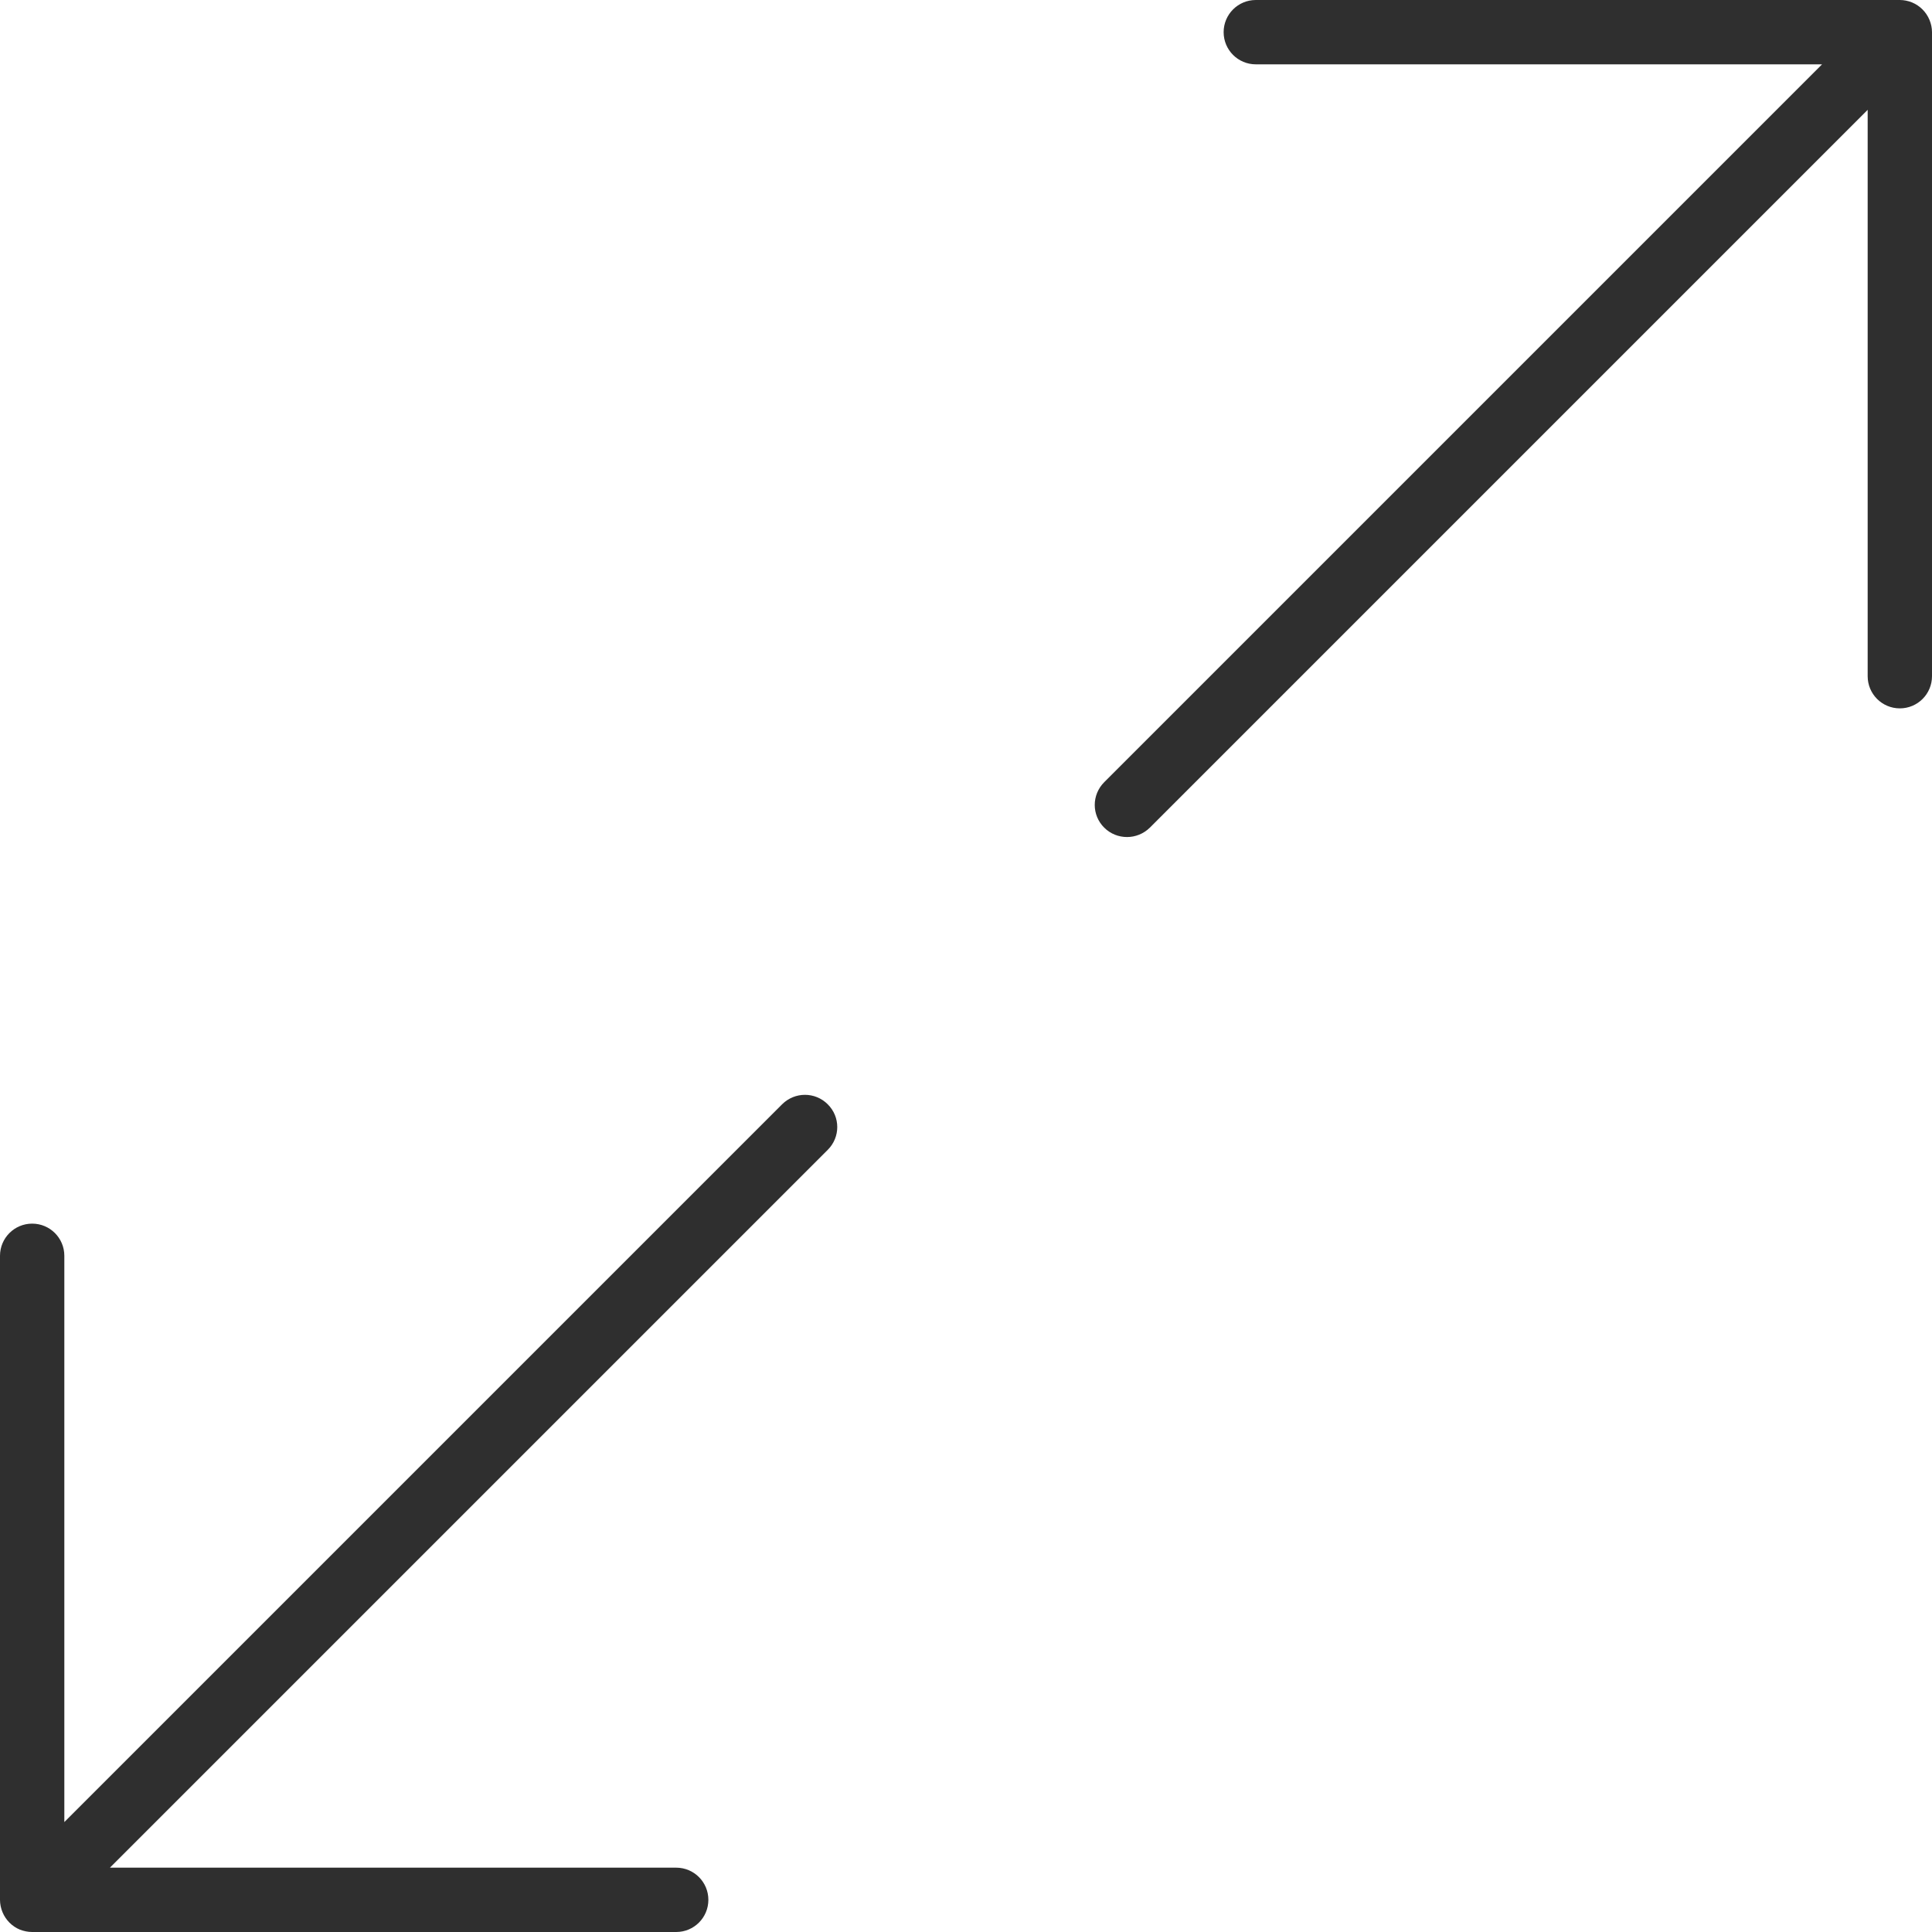
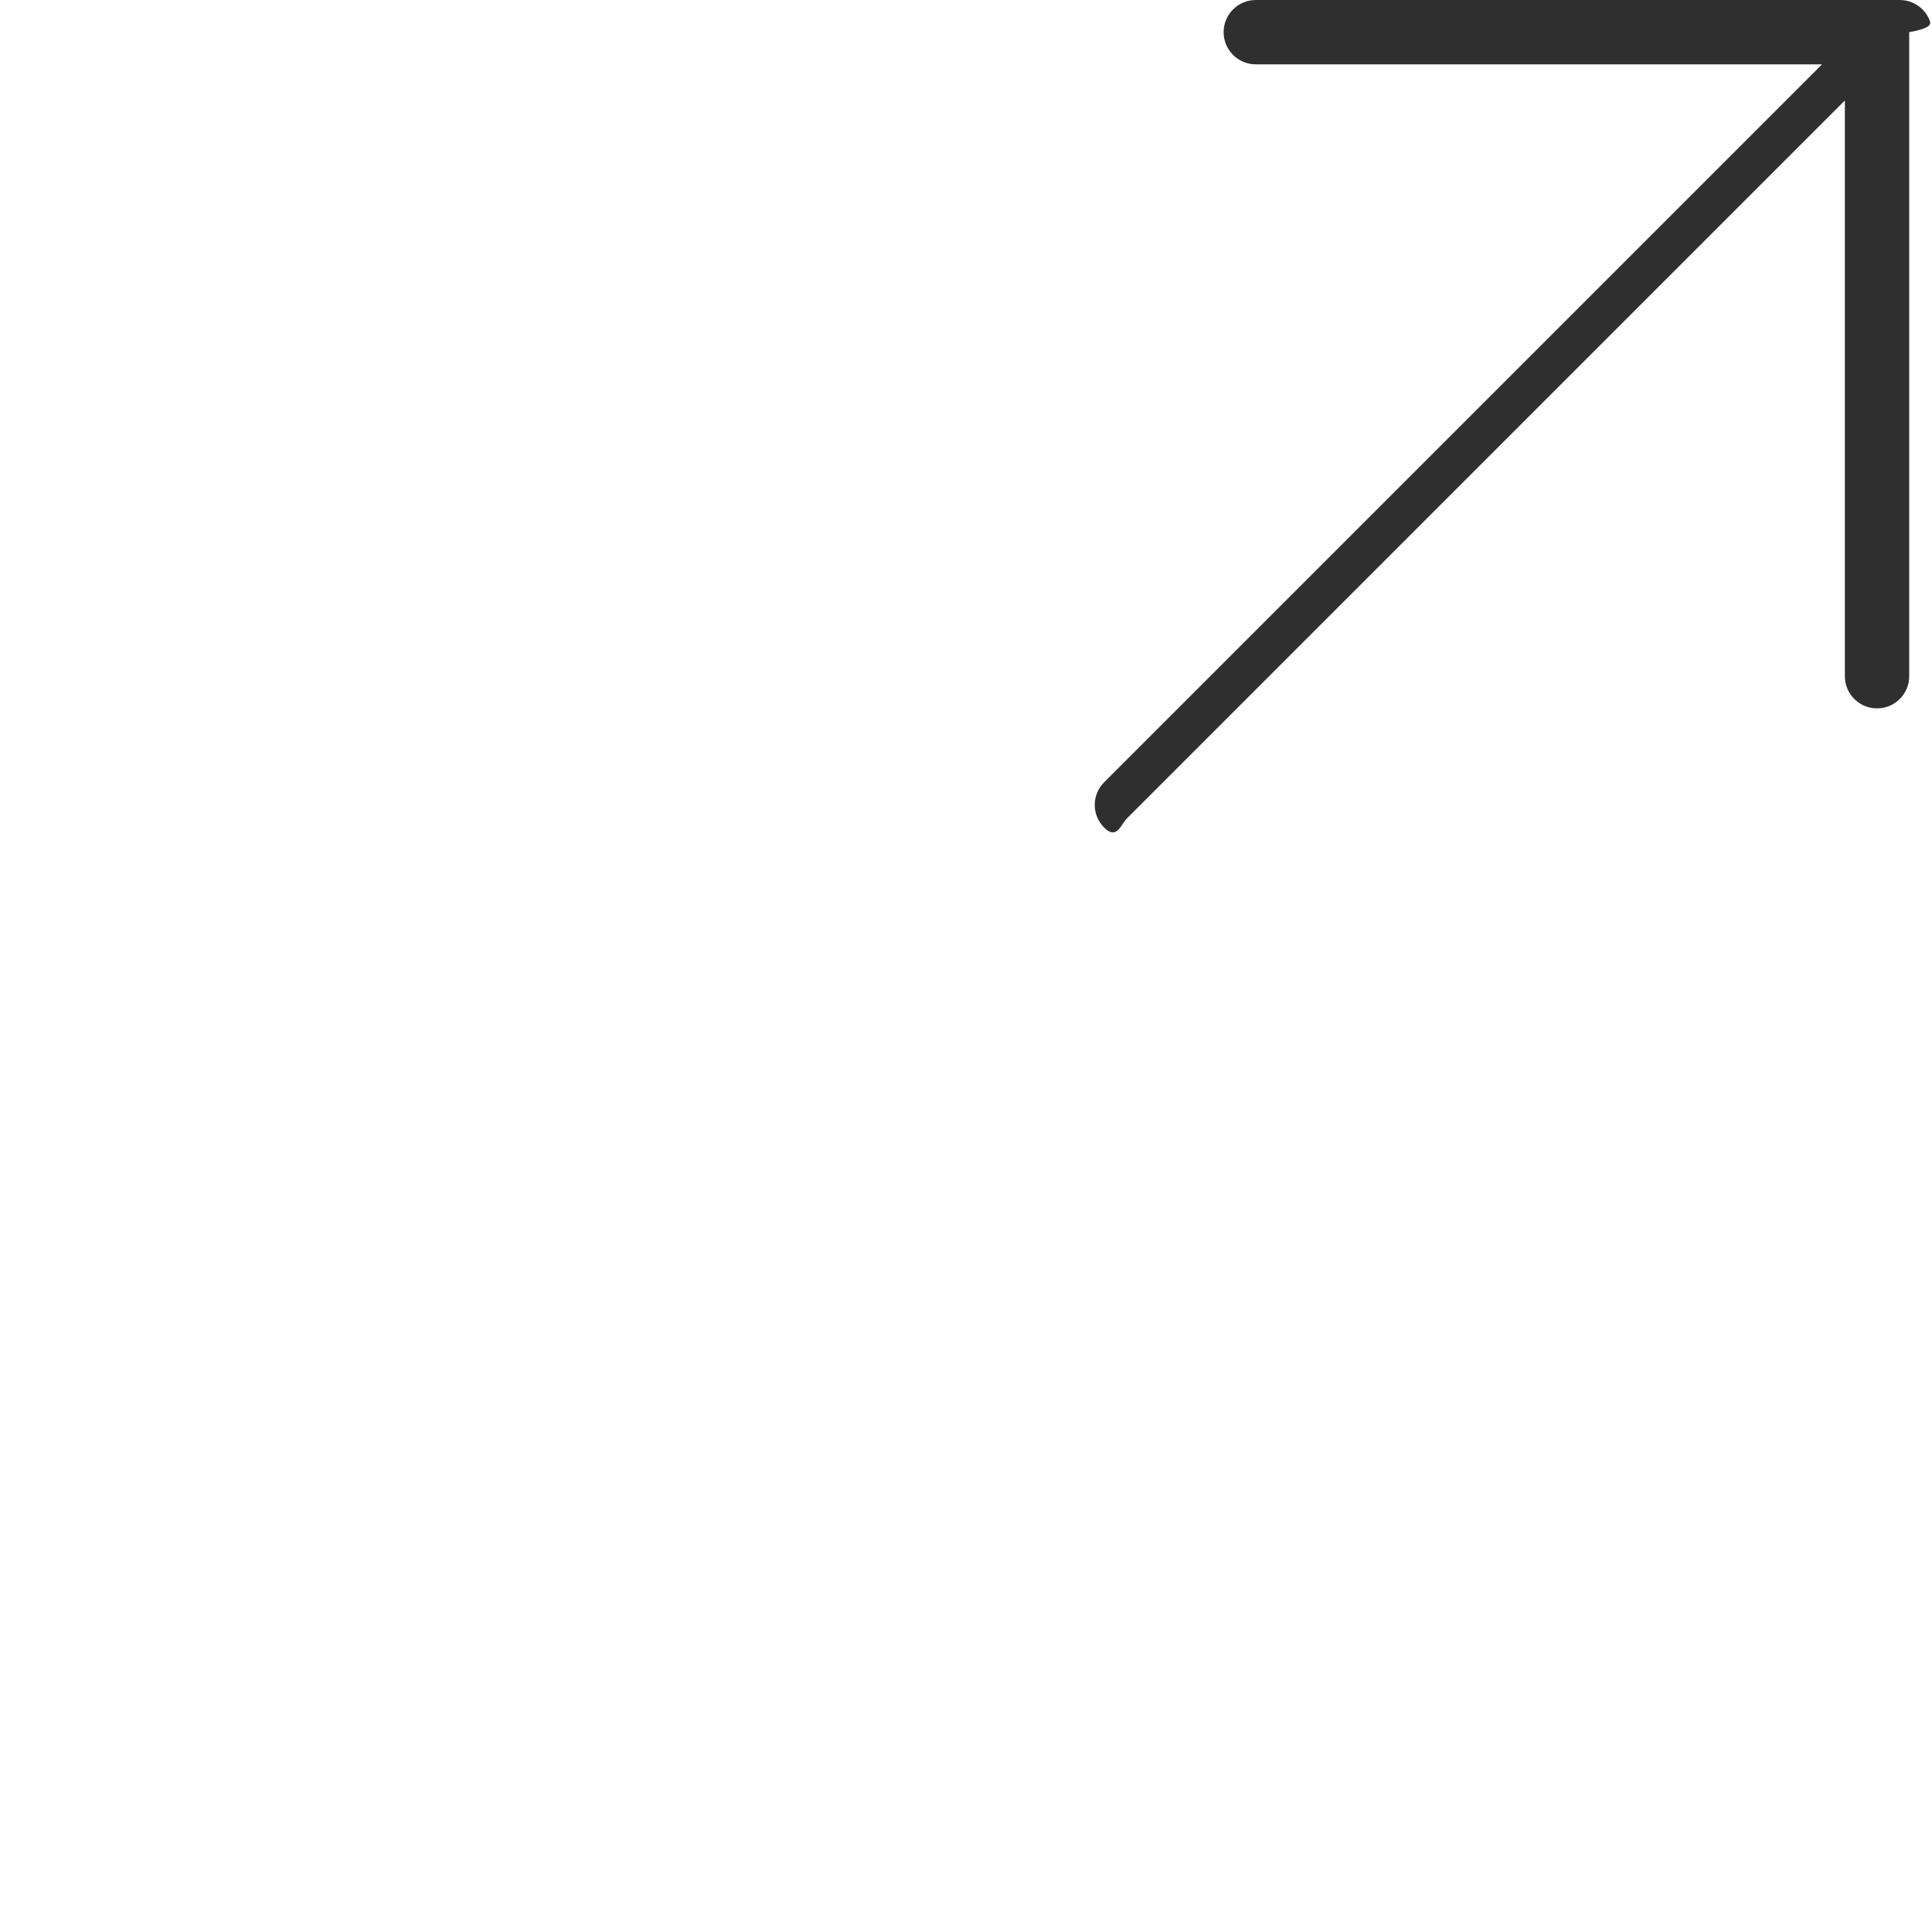
<svg xmlns="http://www.w3.org/2000/svg" version="1.1" id="Layer_1" x="0px" y="0px" width="20px" height="20px" viewBox="0 0 20 20" style="enable-background:new 0 0 20 20;" xml:space="preserve">
-   <path style="fill:#2F2F2F;" d="M19.974,0.206c-0.034-0.082-0.099-0.147-0.181-0.181C19.753,0.009,19.71,0,19.667,0H13  c-0.184,0-0.333,0.149-0.333,0.333S12.816,0.666,13,0.666h5.862l-7.431,7.431c-0.131,0.131-0.131,0.341,0,0.471  c0.065,0.065,0.151,0.097,0.236,0.097s0.171-0.033,0.236-0.097l7.431-7.431V7c0,0.184,0.149,0.333,0.333,0.333  c0.184,0,0.333-0.149,0.333-0.333V0.333C20,0.29,19.991,0.247,19.974,0.206" />
-   <path style="fill:#2F2F2F;" d="M8.097,11.431l-7.431,7.431V13c0-0.184-0.149-0.333-0.333-0.333C0.149,12.667,0,12.816,0,13v6.667  c0,0.043,0.009,0.087,0.026,0.128c0.034,0.082,0.099,0.147,0.181,0.181C0.247,19.991,0.29,20,0.333,20H7  c0.184,0,0.333-0.149,0.333-0.333S7.184,19.334,7,19.334H1.138l7.431-7.431c0.131-0.131,0.131-0.341,0-0.471  C8.439,11.301,8.228,11.301,8.097,11.431" />
+   <path style="fill:#2F2F2F;" d="M19.974,0.206c-0.034-0.082-0.099-0.147-0.181-0.181C19.753,0.009,19.71,0,19.667,0H13  c-0.184,0-0.333,0.149-0.333,0.333S12.816,0.666,13,0.666h5.862l-7.431,7.431c-0.131,0.131-0.131,0.341,0,0.471  s0.171-0.033,0.236-0.097l7.431-7.431V7c0,0.184,0.149,0.333,0.333,0.333  c0.184,0,0.333-0.149,0.333-0.333V0.333C20,0.29,19.991,0.247,19.974,0.206" />
</svg>